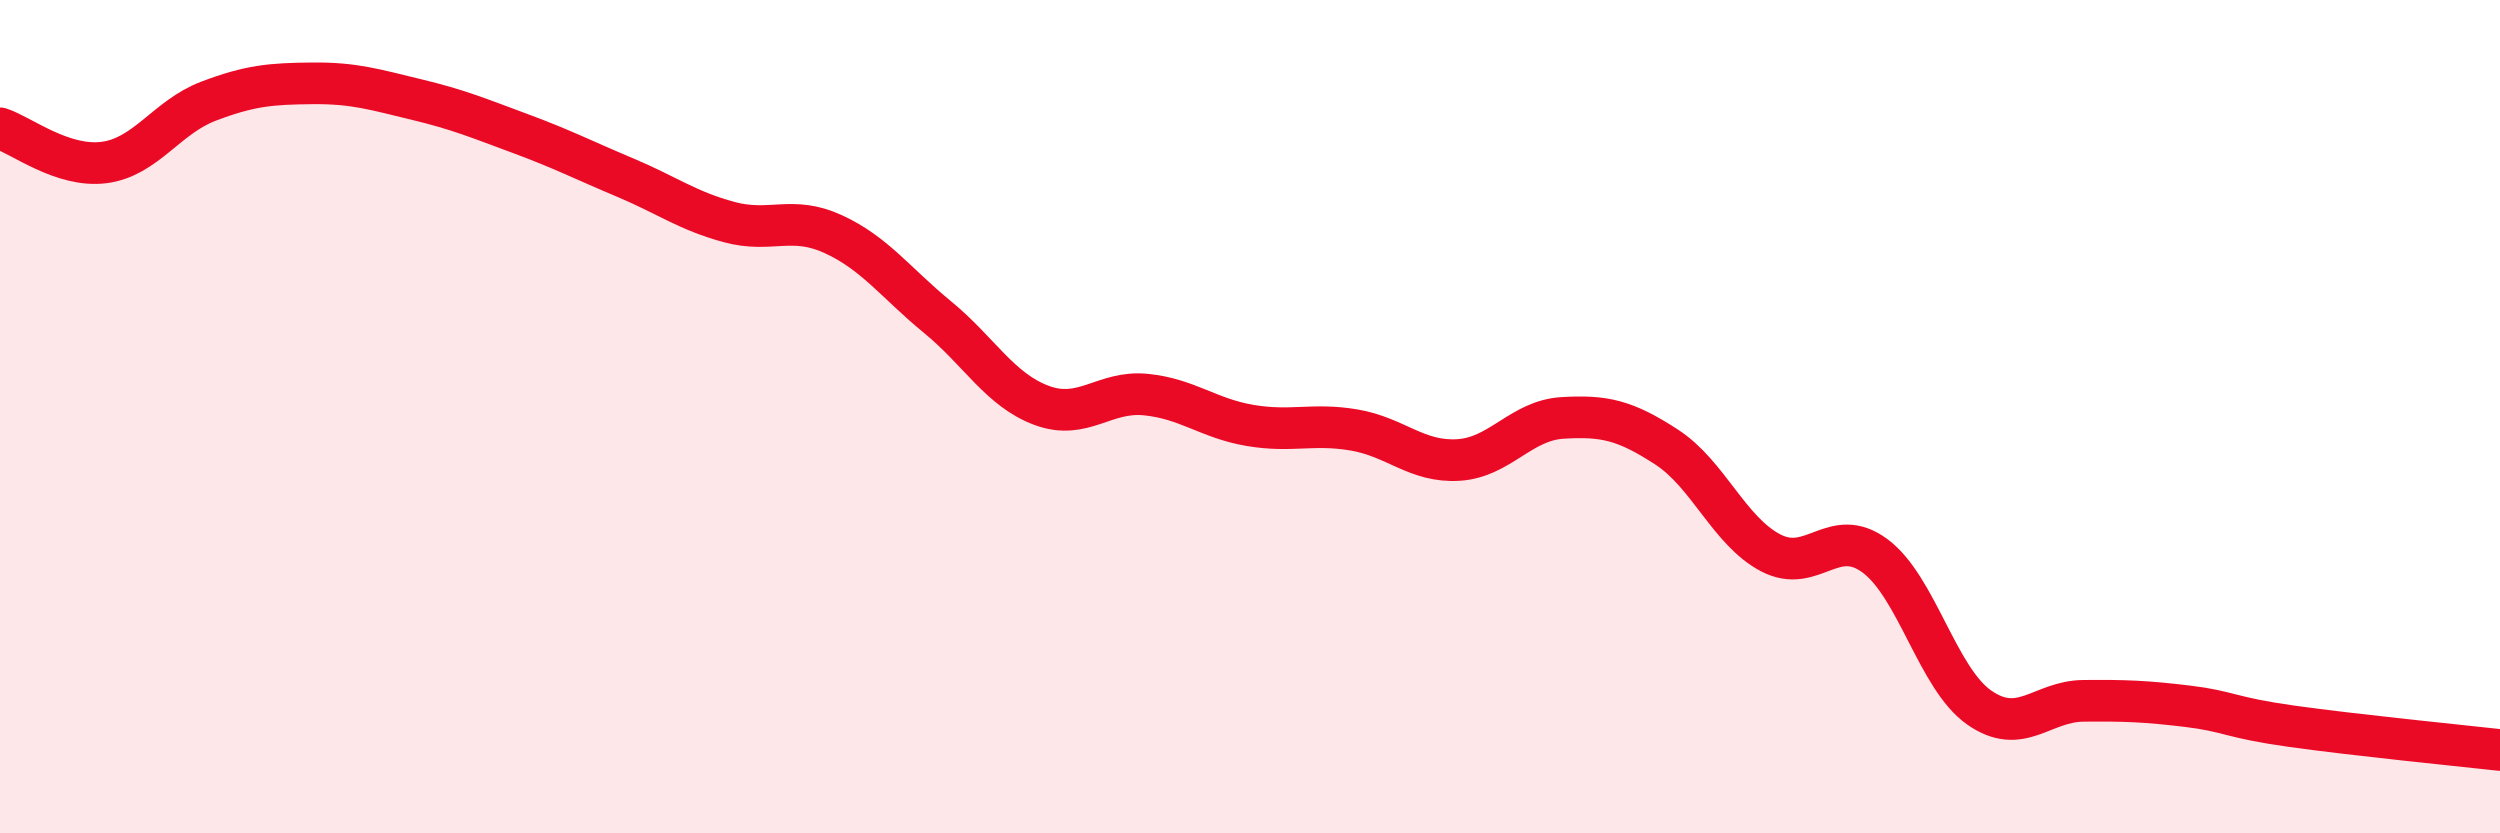
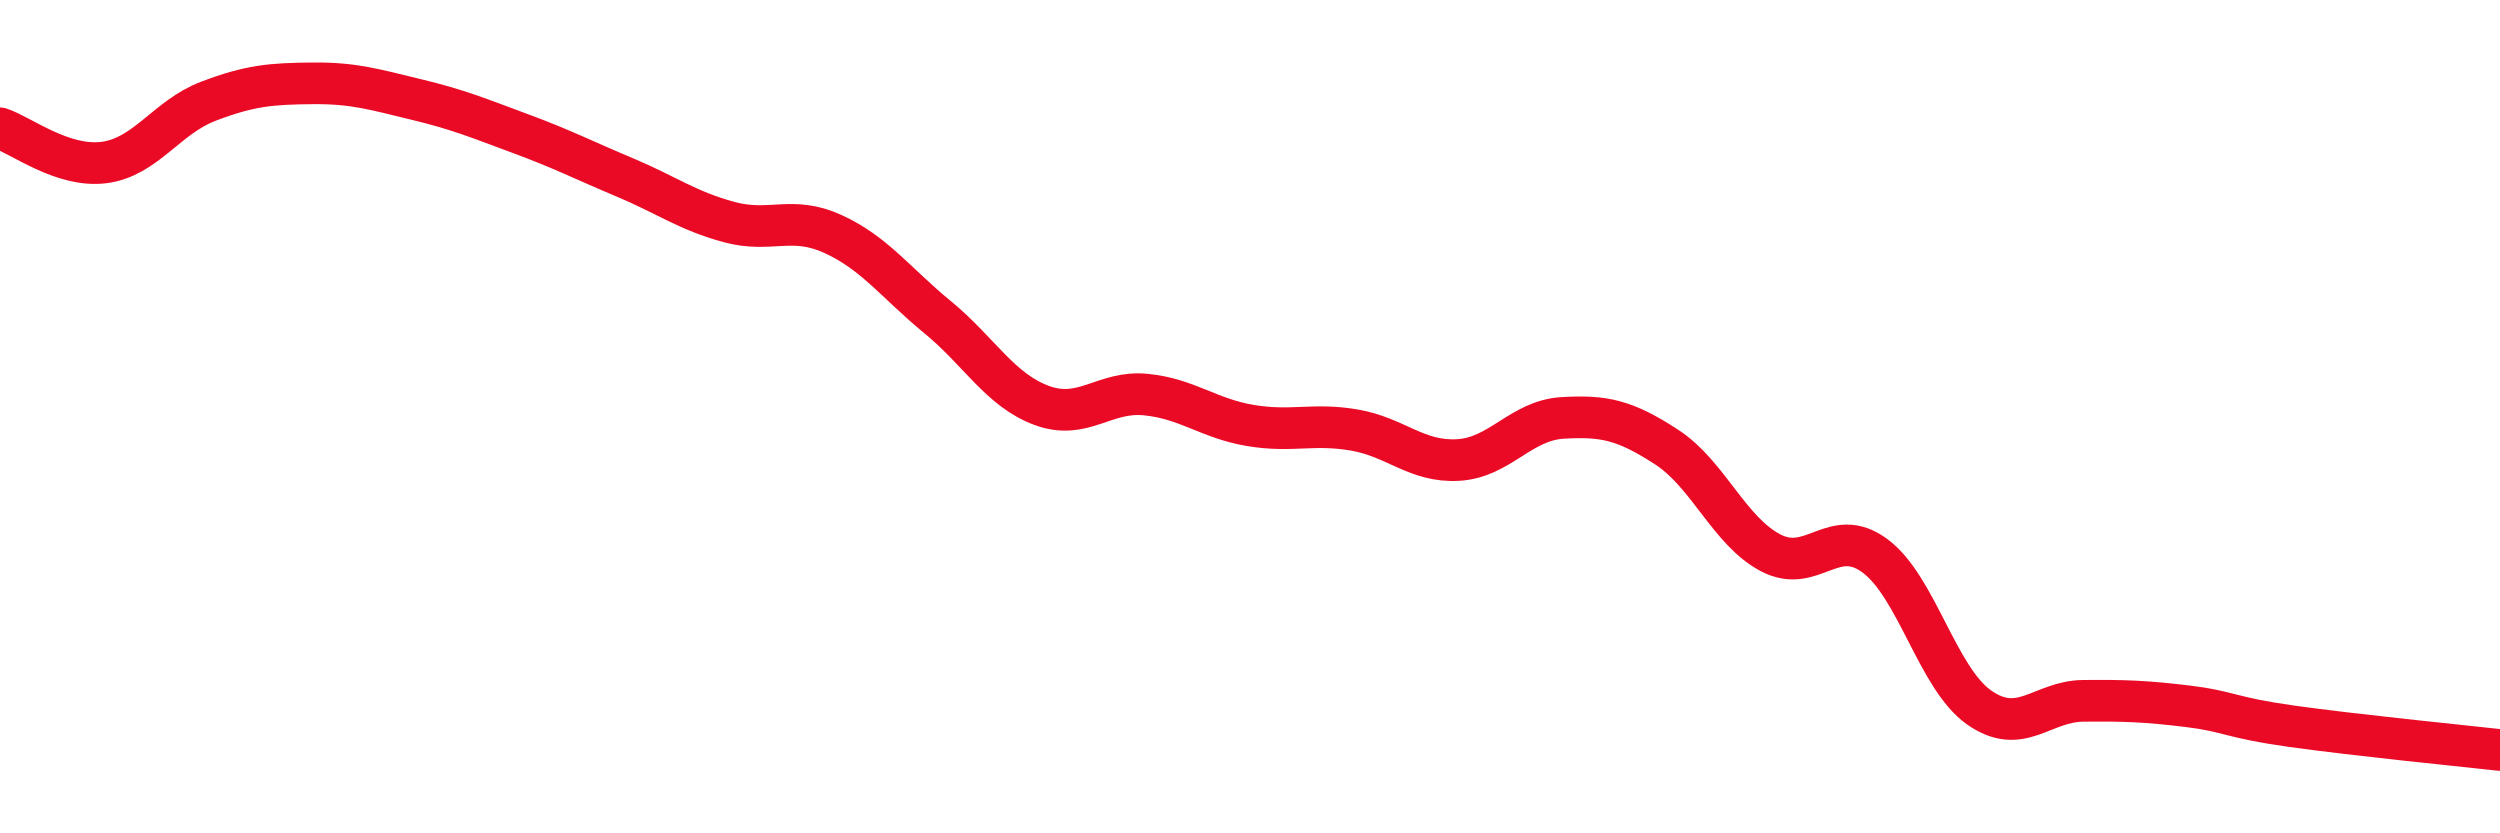
<svg xmlns="http://www.w3.org/2000/svg" width="60" height="20" viewBox="0 0 60 20">
-   <path d="M 0,3.08 C 0.5,3.24 1.5,4.03 2.5,3.9 C 3.5,3.77 4,2.81 5,2.43 C 6,2.05 6.5,2.01 7.5,2 C 8.5,1.99 9,2.15 10,2.39 C 11,2.63 11.5,2.84 12.5,3.21 C 13.5,3.58 14,3.84 15,4.26 C 16,4.68 16.5,5.06 17.5,5.33 C 18.5,5.6 19,5.16 20,5.62 C 21,6.08 21.5,6.79 22.5,7.61 C 23.5,8.43 24,9.36 25,9.73 C 26,10.1 26.5,9.37 27.5,9.47 C 28.5,9.57 29,10.04 30,10.21 C 31,10.38 31.5,10.15 32.5,10.32 C 33.5,10.49 34,11.1 35,11.04 C 36,10.98 36.5,10.09 37.5,10.03 C 38.5,9.97 39,10.08 40,10.73 C 41,11.38 41.5,12.75 42.5,13.27 C 43.5,13.79 44,12.6 45,13.34 C 46,14.08 46.5,16.28 47.5,16.98 C 48.5,17.68 49,16.83 50,16.82 C 51,16.81 51.5,16.83 52.5,16.95 C 53.5,17.07 53.5,17.22 55,17.43 C 56.5,17.64 59,17.89 60,18L60 20L0 20Z" fill="#EB0A25" opacity="0.1" stroke-linecap="round" stroke-linejoin="round" />
  <path d="M 0,3.08 C 0.5,3.24 1.5,4.03 2.5,3.9 C 3.5,3.77 4,2.81 5,2.43 C 6,2.05 6.5,2.01 7.5,2 C 8.5,1.99 9,2.15 10,2.39 C 11,2.63 11.5,2.84 12.5,3.21 C 13.5,3.58 14,3.84 15,4.26 C 16,4.68 16.5,5.06 17.5,5.33 C 18.5,5.6 19,5.16 20,5.62 C 21,6.08 21.5,6.79 22.5,7.61 C 23.5,8.43 24,9.36 25,9.73 C 26,10.1 26.5,9.37 27.5,9.47 C 28.5,9.57 29,10.04 30,10.21 C 31,10.38 31.5,10.15 32.5,10.32 C 33.5,10.49 34,11.1 35,11.04 C 36,10.98 36.5,10.09 37.5,10.03 C 38.5,9.97 39,10.08 40,10.73 C 41,11.38 41.5,12.75 42.5,13.27 C 43.5,13.79 44,12.6 45,13.34 C 46,14.08 46.5,16.28 47.5,16.98 C 48.5,17.68 49,16.83 50,16.82 C 51,16.81 51.5,16.83 52.5,16.95 C 53.5,17.07 53.5,17.22 55,17.43 C 56.5,17.64 59,17.89 60,18" stroke="#EB0A25" stroke-width="1" fill="none" stroke-linecap="round" stroke-linejoin="round" />
</svg>